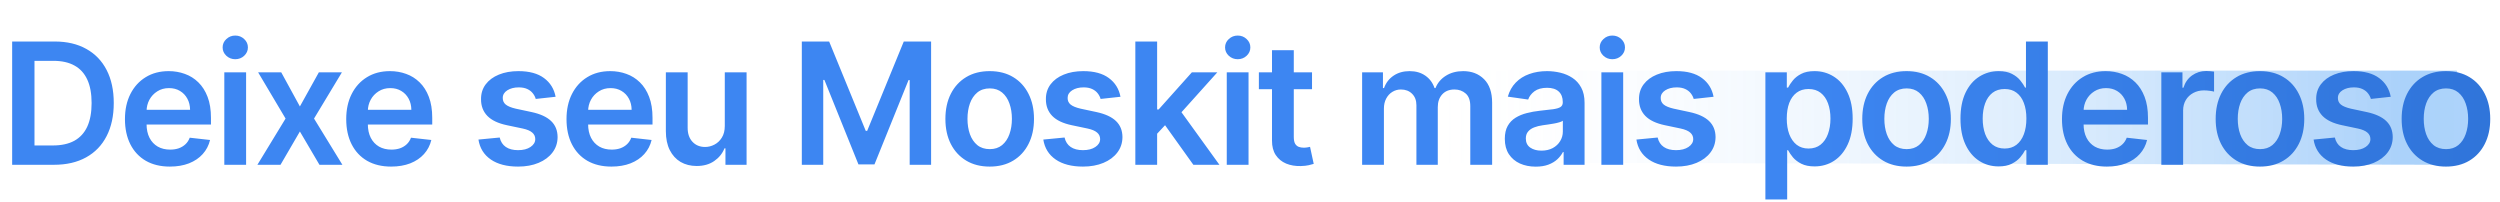
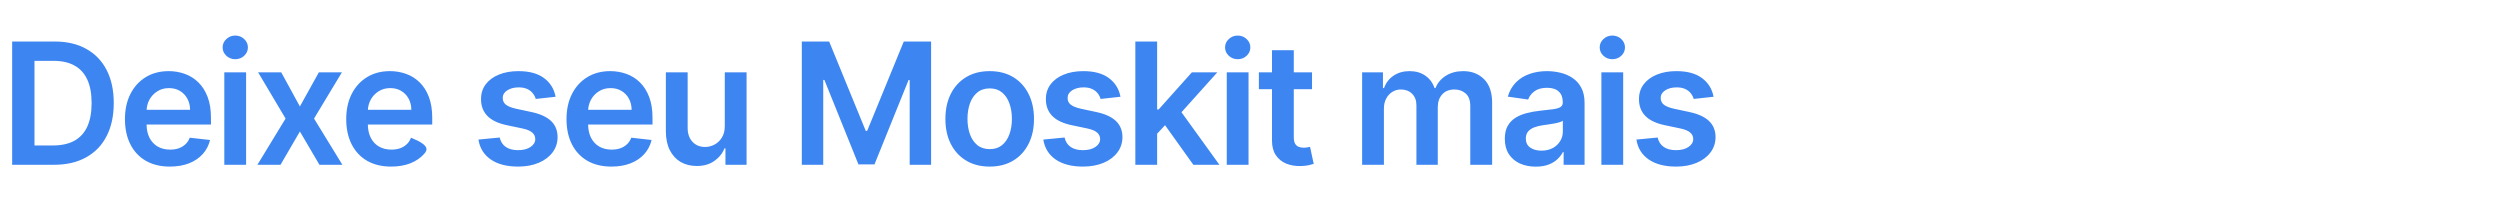
<svg xmlns="http://www.w3.org/2000/svg" width="531" height="43" viewBox="0 0 531 43" fill="none">
  <g filter="url(#filter0_n_462_2704)">
-     <path d="M286 15H521.785L526 24.756L521.504 35L286 34.512V15Z" fill="url(#paint0_linear_462_2704)" fill-opacity="0.33" />
-   </g>
-   <path d="M11.454 35H2.582V8.818H11.633C14.233 8.818 16.466 9.342 18.332 10.391C20.207 11.43 21.648 12.926 22.653 14.878C23.659 16.829 24.162 19.165 24.162 21.884C24.162 24.611 23.655 26.954 22.641 28.915C21.635 30.875 20.182 32.379 18.281 33.428C16.389 34.476 14.114 35 11.454 35ZM7.325 30.896H11.224C13.048 30.896 14.57 30.564 15.788 29.899C17.007 29.226 17.923 28.224 18.537 26.895C19.151 25.557 19.457 23.886 19.457 21.884C19.457 19.881 19.151 18.219 18.537 16.898C17.923 15.568 17.016 14.575 15.814 13.919C14.621 13.254 13.138 12.922 11.365 12.922H7.325V30.896ZM36.077 35.383C34.108 35.383 32.408 34.974 30.976 34.156C29.553 33.33 28.458 32.162 27.691 30.653C26.924 29.136 26.54 27.351 26.54 25.297C26.54 23.277 26.924 21.504 27.691 19.979C28.466 18.445 29.549 17.251 30.938 16.399C32.327 15.538 33.959 15.108 35.834 15.108C37.044 15.108 38.186 15.304 39.26 15.696C40.343 16.079 41.297 16.676 42.124 17.486C42.959 18.296 43.615 19.327 44.093 20.579C44.57 21.824 44.809 23.307 44.809 25.028V26.447H28.713V23.328H40.372C40.364 22.442 40.172 21.653 39.797 20.963C39.422 20.264 38.898 19.715 38.225 19.314C37.56 18.913 36.784 18.713 35.898 18.713C34.952 18.713 34.121 18.943 33.405 19.403C32.689 19.855 32.131 20.452 31.73 21.193C31.338 21.926 31.138 22.732 31.13 23.609V26.332C31.13 27.474 31.338 28.454 31.756 29.273C32.174 30.082 32.757 30.704 33.507 31.139C34.257 31.565 35.135 31.778 36.141 31.778C36.814 31.778 37.424 31.685 37.969 31.497C38.514 31.301 38.987 31.016 39.388 30.641C39.789 30.266 40.091 29.801 40.296 29.247L44.617 29.733C44.344 30.875 43.824 31.872 43.057 32.724C42.299 33.568 41.327 34.224 40.142 34.693C38.958 35.153 37.602 35.383 36.077 35.383ZM47.644 35V15.364H52.272V35H47.644ZM49.97 12.577C49.237 12.577 48.607 12.334 48.078 11.848C47.55 11.354 47.286 10.761 47.286 10.071C47.286 9.372 47.55 8.78 48.078 8.294C48.607 7.8 49.237 7.553 49.97 7.553C50.712 7.553 51.343 7.8 51.862 8.294C52.391 8.78 52.655 9.372 52.655 10.071C52.655 10.761 52.391 11.354 51.862 11.848C51.343 12.334 50.712 12.577 49.97 12.577ZM59.734 15.364L63.697 22.612L67.725 15.364H72.621L66.702 25.182L72.723 35H67.852L63.697 27.93L59.581 35H54.672L60.655 25.182L54.825 15.364H59.734ZM83.075 35.383C81.106 35.383 79.406 34.974 77.974 34.156C76.551 33.33 75.456 32.162 74.689 30.653C73.922 29.136 73.538 27.351 73.538 25.297C73.538 23.277 73.922 21.504 74.689 19.979C75.464 18.445 76.547 17.251 77.936 16.399C79.325 15.538 80.957 15.108 82.832 15.108C84.043 15.108 85.185 15.304 86.258 15.696C87.341 16.079 88.295 16.676 89.122 17.486C89.957 18.296 90.614 19.327 91.091 20.579C91.568 21.824 91.807 23.307 91.807 25.028V26.447H75.712V23.328H87.371C87.362 22.442 87.17 21.653 86.795 20.963C86.42 20.264 85.896 19.715 85.223 19.314C84.558 18.913 83.783 18.713 82.896 18.713C81.95 18.713 81.119 18.943 80.403 19.403C79.688 19.855 79.129 20.452 78.729 21.193C78.337 21.926 78.136 22.732 78.128 23.609V26.332C78.128 27.474 78.337 28.454 78.754 29.273C79.172 30.082 79.756 30.704 80.506 31.139C81.256 31.565 82.133 31.778 83.139 31.778C83.812 31.778 84.422 31.685 84.967 31.497C85.513 31.301 85.986 31.016 86.386 30.641C86.787 30.266 87.089 29.801 87.294 29.247L91.615 29.733C91.342 30.875 90.822 31.872 90.055 32.724C89.297 33.568 88.325 34.224 87.141 34.693C85.956 35.153 84.601 35.383 83.075 35.383ZM118.011 20.554L113.793 21.014C113.673 20.588 113.465 20.188 113.166 19.812C112.877 19.438 112.484 19.135 111.99 18.905C111.496 18.675 110.891 18.56 110.175 18.56C109.212 18.56 108.402 18.768 107.746 19.186C107.098 19.604 106.779 20.145 106.787 20.81C106.779 21.381 106.987 21.845 107.413 22.203C107.848 22.561 108.564 22.855 109.561 23.085L112.911 23.801C114.769 24.202 116.149 24.837 117.053 25.706C117.965 26.575 118.425 27.713 118.433 29.119C118.425 30.355 118.063 31.446 117.347 32.392C116.639 33.33 115.655 34.062 114.394 34.591C113.132 35.119 111.683 35.383 110.047 35.383C107.644 35.383 105.709 34.881 104.243 33.875C102.777 32.861 101.904 31.45 101.622 29.643L106.135 29.209C106.34 30.095 106.774 30.764 107.439 31.216C108.104 31.668 108.969 31.893 110.034 31.893C111.134 31.893 112.016 31.668 112.681 31.216C113.354 30.764 113.69 30.206 113.69 29.541C113.69 28.979 113.473 28.514 113.038 28.148C112.612 27.781 111.948 27.5 111.044 27.304L107.695 26.601C105.811 26.209 104.418 25.548 103.514 24.619C102.611 23.682 102.163 22.497 102.172 21.065C102.163 19.855 102.492 18.807 103.156 17.921C103.83 17.026 104.763 16.335 105.956 15.849C107.158 15.355 108.543 15.108 110.111 15.108C112.412 15.108 114.223 15.598 115.544 16.578C116.874 17.558 117.696 18.884 118.011 20.554ZM129.863 35.383C127.894 35.383 126.194 34.974 124.762 34.156C123.338 33.33 122.243 32.162 121.476 30.653C120.709 29.136 120.326 27.351 120.326 25.297C120.326 23.277 120.709 21.504 121.476 19.979C122.252 18.445 123.334 17.251 124.723 16.399C126.113 15.538 127.745 15.108 129.62 15.108C130.83 15.108 131.972 15.304 133.046 15.696C134.128 16.079 135.083 16.676 135.909 17.486C136.745 18.296 137.401 19.327 137.878 20.579C138.355 21.824 138.594 23.307 138.594 25.028V26.447H122.499V23.328H134.158C134.15 22.442 133.958 21.653 133.583 20.963C133.208 20.264 132.684 19.715 132.01 19.314C131.346 18.913 130.57 18.713 129.684 18.713C128.738 18.713 127.907 18.943 127.191 19.403C126.475 19.855 125.917 20.452 125.516 21.193C125.124 21.926 124.924 22.732 124.915 23.609V26.332C124.915 27.474 125.124 28.454 125.542 29.273C125.959 30.082 126.543 30.704 127.293 31.139C128.043 31.565 128.921 31.778 129.927 31.778C130.6 31.778 131.209 31.685 131.755 31.497C132.3 31.301 132.773 31.016 133.174 30.641C133.574 30.266 133.877 29.801 134.081 29.247L138.402 29.733C138.13 30.875 137.61 31.872 136.843 32.724C136.084 33.568 135.113 34.224 133.928 34.693C132.743 35.153 131.388 35.383 129.863 35.383ZM153.945 26.741V15.364H158.573V35H154.085V31.51H153.881C153.438 32.609 152.709 33.508 151.695 34.207C150.689 34.906 149.449 35.256 147.975 35.256C146.688 35.256 145.55 34.97 144.561 34.399C143.581 33.82 142.814 32.98 142.26 31.881C141.706 30.773 141.429 29.435 141.429 27.866V15.364H146.057V27.151C146.057 28.395 146.398 29.384 147.08 30.116C147.762 30.849 148.657 31.216 149.764 31.216C150.446 31.216 151.107 31.05 151.746 30.717C152.385 30.385 152.909 29.891 153.318 29.234C153.736 28.57 153.945 27.739 153.945 26.741ZM170.306 8.818H176.11L183.883 27.79H184.189L191.962 8.818H197.766V35H193.215V17.013H192.972L185.736 34.923H182.336L175.1 16.974H174.857V35H170.306V8.818ZM210.212 35.383C208.294 35.383 206.632 34.962 205.226 34.118C203.82 33.274 202.729 32.094 201.953 30.577C201.186 29.06 200.803 27.287 200.803 25.259C200.803 23.23 201.186 21.453 201.953 19.928C202.729 18.402 203.82 17.217 205.226 16.374C206.632 15.53 208.294 15.108 210.212 15.108C212.129 15.108 213.791 15.53 215.197 16.374C216.604 17.217 217.69 18.402 218.457 19.928C219.233 21.453 219.621 23.23 219.621 25.259C219.621 27.287 219.233 29.06 218.457 30.577C217.69 32.094 216.604 33.274 215.197 34.118C213.791 34.962 212.129 35.383 210.212 35.383ZM210.237 31.676C211.277 31.676 212.146 31.391 212.845 30.82C213.544 30.24 214.064 29.465 214.405 28.493C214.754 27.521 214.929 26.439 214.929 25.246C214.929 24.044 214.754 22.957 214.405 21.986C214.064 21.006 213.544 20.226 212.845 19.646C212.146 19.067 211.277 18.777 210.237 18.777C209.172 18.777 208.285 19.067 207.578 19.646C206.879 20.226 206.355 21.006 206.006 21.986C205.665 22.957 205.494 24.044 205.494 25.246C205.494 26.439 205.665 27.521 206.006 28.493C206.355 29.465 206.879 30.24 207.578 30.82C208.285 31.391 209.172 31.676 210.237 31.676ZM237.989 20.554L233.77 21.014C233.65 20.588 233.442 20.188 233.143 19.812C232.854 19.438 232.462 19.135 231.967 18.905C231.473 18.675 230.868 18.56 230.152 18.56C229.189 18.56 228.379 18.768 227.723 19.186C227.075 19.604 226.756 20.145 226.764 20.81C226.756 21.381 226.964 21.845 227.39 22.203C227.825 22.561 228.541 22.855 229.538 23.085L232.888 23.801C234.746 24.202 236.126 24.837 237.03 25.706C237.942 26.575 238.402 27.713 238.41 29.119C238.402 30.355 238.04 31.446 237.324 32.392C236.616 33.33 235.632 34.062 234.371 34.591C233.109 35.119 231.66 35.383 230.024 35.383C227.621 35.383 225.686 34.881 224.22 33.875C222.754 32.861 221.881 31.45 221.599 29.643L226.112 29.209C226.317 30.095 226.751 30.764 227.416 31.216C228.081 31.668 228.946 31.893 230.011 31.893C231.111 31.893 231.993 31.668 232.658 31.216C233.331 30.764 233.667 30.206 233.667 29.541C233.667 28.979 233.45 28.514 233.015 28.148C232.589 27.781 231.925 27.5 231.021 27.304L227.672 26.601C225.788 26.209 224.395 25.548 223.491 24.619C222.588 23.682 222.14 22.497 222.149 21.065C222.14 19.855 222.469 18.807 223.133 17.921C223.807 17.026 224.74 16.335 225.933 15.849C227.135 15.355 228.52 15.108 230.088 15.108C232.389 15.108 234.2 15.598 235.521 16.578C236.851 17.558 237.673 18.884 237.989 20.554ZM245.365 28.838L245.352 23.251H246.094L253.151 15.364H258.558L249.878 25.028H248.919L245.365 28.838ZM241.146 35V8.818H245.774V35H241.146ZM253.47 35L247.078 26.064L250.198 22.804L259.006 35H253.47ZM260.563 35V15.364H265.19V35H260.563ZM262.889 12.577C262.156 12.577 261.526 12.334 260.997 11.848C260.469 11.354 260.205 10.761 260.205 10.071C260.205 9.372 260.469 8.78 260.997 8.294C261.526 7.8 262.156 7.553 262.889 7.553C263.631 7.553 264.261 7.8 264.781 8.294C265.31 8.78 265.574 9.372 265.574 10.071C265.574 10.761 265.31 11.354 264.781 11.848C264.261 12.334 263.631 12.577 262.889 12.577ZM278.675 15.364V18.943H267.386V15.364H278.675ZM270.173 10.659H274.801V29.094C274.801 29.716 274.895 30.193 275.082 30.526C275.278 30.849 275.534 31.071 275.849 31.19C276.165 31.31 276.514 31.369 276.898 31.369C277.187 31.369 277.452 31.348 277.69 31.305C277.937 31.263 278.125 31.224 278.253 31.19L279.033 34.808C278.785 34.894 278.432 34.987 277.972 35.09C277.52 35.192 276.966 35.251 276.31 35.269C275.15 35.303 274.106 35.128 273.177 34.744C272.248 34.352 271.511 33.747 270.966 32.929C270.429 32.111 270.165 31.088 270.173 29.861V10.659ZM289.315 35V15.364H293.738V18.7H293.968C294.377 17.575 295.055 16.697 296.001 16.067C296.947 15.428 298.076 15.108 299.389 15.108C300.718 15.108 301.839 15.432 302.751 16.079C303.671 16.719 304.319 17.592 304.694 18.7H304.899C305.333 17.609 306.066 16.74 307.097 16.092C308.137 15.436 309.369 15.108 310.792 15.108C312.599 15.108 314.073 15.679 315.215 16.821C316.357 17.963 316.928 19.629 316.928 21.82V35H312.288V22.535C312.288 21.317 311.964 20.426 311.316 19.864C310.668 19.293 309.876 19.007 308.938 19.007C307.822 19.007 306.948 19.357 306.318 20.055C305.695 20.746 305.384 21.645 305.384 22.753V35H300.846V22.344C300.846 21.329 300.539 20.52 299.925 19.915C299.32 19.31 298.528 19.007 297.548 19.007C296.883 19.007 296.278 19.178 295.732 19.518C295.187 19.851 294.752 20.324 294.428 20.938C294.104 21.543 293.943 22.25 293.943 23.06V35H289.315ZM326.194 35.396C324.95 35.396 323.829 35.175 322.832 34.731C321.843 34.28 321.059 33.615 320.479 32.737C319.908 31.859 319.623 30.777 319.623 29.49C319.623 28.382 319.827 27.466 320.236 26.741C320.646 26.017 321.204 25.438 321.911 25.003C322.619 24.568 323.415 24.24 324.302 24.018C325.197 23.788 326.121 23.622 327.076 23.52C328.227 23.401 329.16 23.294 329.876 23.2C330.592 23.098 331.111 22.945 331.435 22.74C331.768 22.527 331.934 22.199 331.934 21.756V21.679C331.934 20.716 331.648 19.97 331.077 19.442C330.506 18.913 329.684 18.649 328.61 18.649C327.477 18.649 326.577 18.896 325.913 19.391C325.256 19.885 324.813 20.469 324.583 21.142L320.262 20.528C320.603 19.335 321.165 18.338 321.95 17.537C322.734 16.727 323.692 16.122 324.826 15.722C325.96 15.312 327.212 15.108 328.585 15.108C329.531 15.108 330.472 15.219 331.41 15.44C332.347 15.662 333.204 16.028 333.979 16.54C334.755 17.043 335.377 17.729 335.846 18.598C336.323 19.467 336.562 20.554 336.562 21.858V35H332.113V32.303H331.96C331.678 32.848 331.282 33.359 330.771 33.837C330.268 34.305 329.633 34.685 328.866 34.974C328.107 35.256 327.217 35.396 326.194 35.396ZM327.396 31.996C328.325 31.996 329.13 31.812 329.812 31.446C330.494 31.071 331.018 30.577 331.384 29.963C331.759 29.349 331.947 28.68 331.947 27.956V25.642C331.802 25.761 331.555 25.872 331.205 25.974C330.864 26.077 330.481 26.166 330.055 26.243C329.629 26.32 329.207 26.388 328.789 26.447C328.371 26.507 328.009 26.558 327.702 26.601C327.012 26.695 326.394 26.848 325.849 27.061C325.303 27.274 324.873 27.572 324.558 27.956C324.242 28.331 324.085 28.817 324.085 29.413C324.085 30.266 324.396 30.909 325.018 31.344C325.64 31.778 326.433 31.996 327.396 31.996ZM340.135 35V15.364H344.763V35H340.135ZM342.462 12.577C341.729 12.577 341.098 12.334 340.57 11.848C340.041 11.354 339.777 10.761 339.777 10.071C339.777 9.372 340.041 8.78 340.57 8.294C341.098 7.8 341.729 7.553 342.462 7.553C343.203 7.553 343.834 7.8 344.354 8.294C344.882 8.78 345.147 9.372 345.147 10.071C345.147 10.761 344.882 11.354 344.354 11.848C343.834 12.334 343.203 12.577 342.462 12.577ZM363.962 20.554L359.743 21.014C359.624 20.588 359.415 20.188 359.117 19.812C358.827 19.438 358.435 19.135 357.94 18.905C357.446 18.675 356.841 18.56 356.125 18.56C355.162 18.56 354.352 18.768 353.696 19.186C353.048 19.604 352.729 20.145 352.737 20.81C352.729 21.381 352.938 21.845 353.364 22.203C353.798 22.561 354.514 22.855 355.512 23.085L358.861 23.801C360.719 24.202 362.1 24.837 363.003 25.706C363.915 26.575 364.375 27.713 364.384 29.119C364.375 30.355 364.013 31.446 363.297 32.392C362.59 33.33 361.605 34.062 360.344 34.591C359.083 35.119 357.634 35.383 355.997 35.383C353.594 35.383 351.659 34.881 350.193 33.875C348.727 32.861 347.854 31.45 347.573 29.643L352.085 29.209C352.29 30.095 352.725 30.764 353.389 31.216C354.054 31.668 354.919 31.893 355.985 31.893C357.084 31.893 357.966 31.668 358.631 31.216C359.304 30.764 359.641 30.206 359.641 29.541C359.641 28.979 359.423 28.514 358.989 28.148C358.563 27.781 357.898 27.5 356.994 27.304L353.645 26.601C351.761 26.209 350.368 25.548 349.465 24.619C348.561 23.682 348.114 22.497 348.122 21.065C348.114 19.855 348.442 18.807 349.107 17.921C349.78 17.026 350.713 16.335 351.906 15.849C353.108 15.355 354.493 15.108 356.061 15.108C358.362 15.108 360.173 15.598 361.494 16.578C362.824 17.558 363.646 18.884 363.962 20.554Z" fill="#3D86F2" />
-   <path d="M374.969 42.364V15.364H379.521V18.611H379.789C380.028 18.134 380.364 17.626 380.799 17.09C381.234 16.544 381.822 16.079 382.563 15.696C383.305 15.304 384.251 15.108 385.401 15.108C386.918 15.108 388.286 15.496 389.505 16.271C390.732 17.038 391.704 18.176 392.42 19.685C393.144 21.185 393.506 23.026 393.506 25.207C393.506 27.364 393.153 29.196 392.445 30.704C391.738 32.213 390.775 33.364 389.556 34.156C388.337 34.949 386.957 35.345 385.414 35.345C384.289 35.345 383.356 35.158 382.614 34.783C381.873 34.408 381.276 33.956 380.825 33.428C380.381 32.891 380.036 32.383 379.789 31.906H379.597V42.364H374.969ZM379.508 25.182C379.508 26.452 379.687 27.564 380.045 28.518C380.411 29.473 380.935 30.219 381.617 30.756C382.307 31.284 383.143 31.548 384.123 31.548C385.146 31.548 386.002 31.276 386.692 30.73C387.383 30.176 387.903 29.422 388.252 28.467C388.61 27.504 388.789 26.409 388.789 25.182C388.789 23.963 388.614 22.881 388.265 21.935C387.915 20.989 387.396 20.247 386.705 19.71C386.015 19.173 385.154 18.905 384.123 18.905C383.134 18.905 382.295 19.165 381.604 19.685C380.914 20.204 380.39 20.933 380.032 21.871C379.682 22.808 379.508 23.912 379.508 25.182ZM404.955 35.383C403.037 35.383 401.375 34.962 399.969 34.118C398.563 33.274 397.472 32.094 396.696 30.577C395.929 29.06 395.546 27.287 395.546 25.259C395.546 23.23 395.929 21.453 396.696 19.928C397.472 18.402 398.563 17.217 399.969 16.374C401.375 15.53 403.037 15.108 404.955 15.108C406.872 15.108 408.534 15.53 409.941 16.374C411.347 17.217 412.433 18.402 413.2 19.928C413.976 21.453 414.364 23.23 414.364 25.259C414.364 27.287 413.976 29.06 413.2 30.577C412.433 32.094 411.347 33.274 409.941 34.118C408.534 34.962 406.872 35.383 404.955 35.383ZM404.98 31.676C406.02 31.676 406.889 31.391 407.588 30.82C408.287 30.24 408.807 29.465 409.148 28.493C409.497 27.521 409.672 26.439 409.672 25.246C409.672 24.044 409.497 22.957 409.148 21.986C408.807 21.006 408.287 20.226 407.588 19.646C406.889 19.067 406.02 18.777 404.98 18.777C403.915 18.777 403.029 19.067 402.321 19.646C401.622 20.226 401.098 21.006 400.749 21.986C400.408 22.957 400.237 24.044 400.237 25.246C400.237 26.439 400.408 27.521 400.749 28.493C401.098 29.465 401.622 30.24 402.321 30.82C403.029 31.391 403.915 31.676 404.98 31.676ZM424.499 35.345C422.956 35.345 421.575 34.949 420.357 34.156C419.138 33.364 418.175 32.213 417.467 30.704C416.76 29.196 416.406 27.364 416.406 25.207C416.406 23.026 416.764 21.185 417.48 19.685C418.205 18.176 419.18 17.038 420.408 16.271C421.635 15.496 423.003 15.108 424.511 15.108C425.662 15.108 426.608 15.304 427.35 15.696C428.091 16.079 428.679 16.544 429.114 17.09C429.548 17.626 429.885 18.134 430.124 18.611H430.315V8.818H434.956V35H430.405V31.906H430.124C429.885 32.383 429.54 32.891 429.088 33.428C428.636 33.956 428.04 34.408 427.298 34.783C426.557 35.158 425.624 35.345 424.499 35.345ZM425.79 31.548C426.77 31.548 427.605 31.284 428.296 30.756C428.986 30.219 429.51 29.473 429.868 28.518C430.226 27.564 430.405 26.452 430.405 25.182C430.405 23.912 430.226 22.808 429.868 21.871C429.519 20.933 428.999 20.204 428.308 19.685C427.627 19.165 426.787 18.905 425.79 18.905C424.759 18.905 423.898 19.173 423.207 19.71C422.517 20.247 421.997 20.989 421.648 21.935C421.298 22.881 421.124 23.963 421.124 25.182C421.124 26.409 421.298 27.504 421.648 28.467C422.006 29.422 422.53 30.176 423.22 30.73C423.919 31.276 424.776 31.548 425.79 31.548ZM447.501 35.383C445.532 35.383 443.832 34.974 442.4 34.156C440.977 33.33 439.881 32.162 439.114 30.653C438.347 29.136 437.964 27.351 437.964 25.297C437.964 23.277 438.347 21.504 439.114 19.979C439.89 18.445 440.972 17.251 442.362 16.399C443.751 15.538 445.383 15.108 447.258 15.108C448.468 15.108 449.61 15.304 450.684 15.696C451.766 16.079 452.721 16.676 453.548 17.486C454.383 18.296 455.039 19.327 455.516 20.579C455.994 21.824 456.232 23.307 456.232 25.028V26.447H440.137V23.328H451.796C451.788 22.442 451.596 21.653 451.221 20.963C450.846 20.264 450.322 19.715 449.648 19.314C448.984 18.913 448.208 18.713 447.322 18.713C446.376 18.713 445.545 18.943 444.829 19.403C444.113 19.855 443.555 20.452 443.154 21.193C442.762 21.926 442.562 22.732 442.553 23.609V26.332C442.553 27.474 442.762 28.454 443.18 29.273C443.597 30.082 444.181 30.704 444.931 31.139C445.681 31.565 446.559 31.778 447.565 31.778C448.238 31.778 448.847 31.685 449.393 31.497C449.938 31.301 450.411 31.016 450.812 30.641C451.212 30.266 451.515 29.801 451.719 29.247L456.04 29.733C455.768 30.875 455.248 31.872 454.481 32.724C453.722 33.568 452.751 34.224 451.566 34.693C450.381 35.153 449.026 35.383 447.501 35.383ZM459.067 35V15.364H463.555V18.636H463.759C464.117 17.503 464.731 16.629 465.6 16.016C466.478 15.393 467.479 15.082 468.604 15.082C468.86 15.082 469.146 15.095 469.461 15.121C469.785 15.138 470.053 15.168 470.266 15.21V19.467C470.07 19.399 469.759 19.34 469.333 19.288C468.915 19.229 468.511 19.199 468.119 19.199C467.275 19.199 466.516 19.382 465.843 19.749C465.178 20.107 464.654 20.605 464.271 21.244C463.887 21.884 463.695 22.621 463.695 23.456V35H459.067ZM480.018 35.383C478.1 35.383 476.438 34.962 475.032 34.118C473.626 33.274 472.535 32.094 471.759 30.577C470.992 29.06 470.608 27.287 470.608 25.259C470.608 23.23 470.992 21.453 471.759 19.928C472.535 18.402 473.626 17.217 475.032 16.374C476.438 15.53 478.1 15.108 480.018 15.108C481.935 15.108 483.597 15.53 485.003 16.374C486.41 17.217 487.496 18.402 488.263 19.928C489.039 21.453 489.427 23.23 489.427 25.259C489.427 27.287 489.039 29.06 488.263 30.577C487.496 32.094 486.41 33.274 485.003 34.118C483.597 34.962 481.935 35.383 480.018 35.383ZM480.043 31.676C481.083 31.676 481.952 31.391 482.651 30.82C483.35 30.24 483.87 29.465 484.211 28.493C484.56 27.521 484.735 26.439 484.735 25.246C484.735 24.044 484.56 22.957 484.211 21.986C483.87 21.006 483.35 20.226 482.651 19.646C481.952 19.067 481.083 18.777 480.043 18.777C478.978 18.777 478.091 19.067 477.384 19.646C476.685 20.226 476.161 21.006 475.812 21.986C475.471 22.957 475.3 24.044 475.3 25.246C475.3 26.439 475.471 27.521 475.812 28.493C476.161 29.465 476.685 30.24 477.384 30.82C478.091 31.391 478.978 31.676 480.043 31.676ZM507.794 20.554L503.576 21.014C503.456 20.588 503.248 20.188 502.949 19.812C502.66 19.438 502.267 19.135 501.773 18.905C501.279 18.675 500.674 18.56 499.958 18.56C498.995 18.56 498.185 18.768 497.529 19.186C496.881 19.604 496.562 20.145 496.57 20.81C496.562 21.381 496.77 21.845 497.196 22.203C497.631 22.561 498.347 22.855 499.344 23.085L502.694 23.801C504.552 24.202 505.932 24.837 506.836 25.706C507.748 26.575 508.208 27.713 508.216 29.119C508.208 30.355 507.846 31.446 507.13 32.392C506.422 33.33 505.438 34.062 504.177 34.591C502.915 35.119 501.466 35.383 499.83 35.383C497.427 35.383 495.492 34.881 494.026 33.875C492.56 32.861 491.687 31.45 491.405 29.643L495.918 29.209C496.123 30.095 496.557 30.764 497.222 31.216C497.887 31.668 498.752 31.893 499.817 31.893C500.917 31.893 501.799 31.668 502.463 31.216C503.137 30.764 503.473 30.206 503.473 29.541C503.473 28.979 503.256 28.514 502.821 28.148C502.395 27.781 501.731 27.5 500.827 27.304L497.478 26.601C495.594 26.209 494.201 25.548 493.297 24.619C492.394 23.682 491.946 22.497 491.955 21.065C491.946 19.855 492.275 18.807 492.939 17.921C493.613 17.026 494.546 16.335 495.739 15.849C496.941 15.355 498.326 15.108 499.894 15.108C502.195 15.108 504.006 15.598 505.327 16.578C506.657 17.558 507.479 18.884 507.794 20.554ZM519.518 35.383C517.6 35.383 515.938 34.962 514.532 34.118C513.126 33.274 512.035 32.094 511.259 30.577C510.492 29.06 510.109 27.287 510.109 25.259C510.109 23.23 510.492 21.453 511.259 19.928C512.035 18.402 513.126 17.217 514.532 16.374C515.938 15.53 517.6 15.108 519.518 15.108C521.435 15.108 523.097 15.53 524.504 16.374C525.91 17.217 526.996 18.402 527.763 19.928C528.539 21.453 528.927 23.23 528.927 25.259C528.927 27.287 528.539 29.06 527.763 30.577C526.996 32.094 525.91 33.274 524.504 34.118C523.097 34.962 521.435 35.383 519.518 35.383ZM519.543 31.676C520.583 31.676 521.452 31.391 522.151 30.82C522.85 30.24 523.37 29.465 523.711 28.493C524.06 27.521 524.235 26.439 524.235 25.246C524.235 24.044 524.06 22.957 523.711 21.986C523.37 21.006 522.85 20.226 522.151 19.646C521.452 19.067 520.583 18.777 519.543 18.777C518.478 18.777 517.592 19.067 516.884 19.646C516.185 20.226 515.661 21.006 515.312 21.986C514.971 22.957 514.8 24.044 514.8 25.246C514.8 26.439 514.971 27.521 515.312 28.493C515.661 29.465 516.185 30.24 516.884 30.82C517.592 31.391 518.478 31.676 519.543 31.676Z" fill="url(#paint1_linear_462_2704)" />
+     </g>
+   <path d="M11.454 35H2.582V8.818H11.633C14.233 8.818 16.466 9.342 18.332 10.391C20.207 11.43 21.648 12.926 22.653 14.878C23.659 16.829 24.162 19.165 24.162 21.884C24.162 24.611 23.655 26.954 22.641 28.915C21.635 30.875 20.182 32.379 18.281 33.428C16.389 34.476 14.114 35 11.454 35ZM7.325 30.896H11.224C13.048 30.896 14.57 30.564 15.788 29.899C17.007 29.226 17.923 28.224 18.537 26.895C19.151 25.557 19.457 23.886 19.457 21.884C19.457 19.881 19.151 18.219 18.537 16.898C17.923 15.568 17.016 14.575 15.814 13.919C14.621 13.254 13.138 12.922 11.365 12.922H7.325V30.896ZM36.077 35.383C34.108 35.383 32.408 34.974 30.976 34.156C29.553 33.33 28.458 32.162 27.691 30.653C26.924 29.136 26.54 27.351 26.54 25.297C26.54 23.277 26.924 21.504 27.691 19.979C28.466 18.445 29.549 17.251 30.938 16.399C32.327 15.538 33.959 15.108 35.834 15.108C37.044 15.108 38.186 15.304 39.26 15.696C40.343 16.079 41.297 16.676 42.124 17.486C42.959 18.296 43.615 19.327 44.093 20.579C44.57 21.824 44.809 23.307 44.809 25.028V26.447H28.713V23.328H40.372C40.364 22.442 40.172 21.653 39.797 20.963C39.422 20.264 38.898 19.715 38.225 19.314C37.56 18.913 36.784 18.713 35.898 18.713C34.952 18.713 34.121 18.943 33.405 19.403C32.689 19.855 32.131 20.452 31.73 21.193C31.338 21.926 31.138 22.732 31.13 23.609V26.332C31.13 27.474 31.338 28.454 31.756 29.273C32.174 30.082 32.757 30.704 33.507 31.139C34.257 31.565 35.135 31.778 36.141 31.778C36.814 31.778 37.424 31.685 37.969 31.497C38.514 31.301 38.987 31.016 39.388 30.641C39.789 30.266 40.091 29.801 40.296 29.247L44.617 29.733C44.344 30.875 43.824 31.872 43.057 32.724C42.299 33.568 41.327 34.224 40.142 34.693C38.958 35.153 37.602 35.383 36.077 35.383ZM47.644 35V15.364H52.272V35H47.644ZM49.97 12.577C49.237 12.577 48.607 12.334 48.078 11.848C47.55 11.354 47.286 10.761 47.286 10.071C47.286 9.372 47.55 8.78 48.078 8.294C48.607 7.8 49.237 7.553 49.97 7.553C50.712 7.553 51.343 7.8 51.862 8.294C52.391 8.78 52.655 9.372 52.655 10.071C52.655 10.761 52.391 11.354 51.862 11.848C51.343 12.334 50.712 12.577 49.97 12.577ZM59.734 15.364L63.697 22.612L67.725 15.364H72.621L66.702 25.182L72.723 35H67.852L63.697 27.93L59.581 35H54.672L60.655 25.182L54.825 15.364H59.734ZM83.075 35.383C81.106 35.383 79.406 34.974 77.974 34.156C76.551 33.33 75.456 32.162 74.689 30.653C73.922 29.136 73.538 27.351 73.538 25.297C73.538 23.277 73.922 21.504 74.689 19.979C75.464 18.445 76.547 17.251 77.936 16.399C79.325 15.538 80.957 15.108 82.832 15.108C84.043 15.108 85.185 15.304 86.258 15.696C87.341 16.079 88.295 16.676 89.122 17.486C89.957 18.296 90.614 19.327 91.091 20.579C91.568 21.824 91.807 23.307 91.807 25.028V26.447H75.712V23.328H87.371C87.362 22.442 87.17 21.653 86.795 20.963C86.42 20.264 85.896 19.715 85.223 19.314C84.558 18.913 83.783 18.713 82.896 18.713C81.95 18.713 81.119 18.943 80.403 19.403C79.688 19.855 79.129 20.452 78.729 21.193C78.337 21.926 78.136 22.732 78.128 23.609V26.332C78.128 27.474 78.337 28.454 78.754 29.273C79.172 30.082 79.756 30.704 80.506 31.139C81.256 31.565 82.133 31.778 83.139 31.778C83.812 31.778 84.422 31.685 84.967 31.497C85.513 31.301 85.986 31.016 86.386 30.641C86.787 30.266 87.089 29.801 87.294 29.247C91.342 30.875 90.822 31.872 90.055 32.724C89.297 33.568 88.325 34.224 87.141 34.693C85.956 35.153 84.601 35.383 83.075 35.383ZM118.011 20.554L113.793 21.014C113.673 20.588 113.465 20.188 113.166 19.812C112.877 19.438 112.484 19.135 111.99 18.905C111.496 18.675 110.891 18.56 110.175 18.56C109.212 18.56 108.402 18.768 107.746 19.186C107.098 19.604 106.779 20.145 106.787 20.81C106.779 21.381 106.987 21.845 107.413 22.203C107.848 22.561 108.564 22.855 109.561 23.085L112.911 23.801C114.769 24.202 116.149 24.837 117.053 25.706C117.965 26.575 118.425 27.713 118.433 29.119C118.425 30.355 118.063 31.446 117.347 32.392C116.639 33.33 115.655 34.062 114.394 34.591C113.132 35.119 111.683 35.383 110.047 35.383C107.644 35.383 105.709 34.881 104.243 33.875C102.777 32.861 101.904 31.45 101.622 29.643L106.135 29.209C106.34 30.095 106.774 30.764 107.439 31.216C108.104 31.668 108.969 31.893 110.034 31.893C111.134 31.893 112.016 31.668 112.681 31.216C113.354 30.764 113.69 30.206 113.69 29.541C113.69 28.979 113.473 28.514 113.038 28.148C112.612 27.781 111.948 27.5 111.044 27.304L107.695 26.601C105.811 26.209 104.418 25.548 103.514 24.619C102.611 23.682 102.163 22.497 102.172 21.065C102.163 19.855 102.492 18.807 103.156 17.921C103.83 17.026 104.763 16.335 105.956 15.849C107.158 15.355 108.543 15.108 110.111 15.108C112.412 15.108 114.223 15.598 115.544 16.578C116.874 17.558 117.696 18.884 118.011 20.554ZM129.863 35.383C127.894 35.383 126.194 34.974 124.762 34.156C123.338 33.33 122.243 32.162 121.476 30.653C120.709 29.136 120.326 27.351 120.326 25.297C120.326 23.277 120.709 21.504 121.476 19.979C122.252 18.445 123.334 17.251 124.723 16.399C126.113 15.538 127.745 15.108 129.62 15.108C130.83 15.108 131.972 15.304 133.046 15.696C134.128 16.079 135.083 16.676 135.909 17.486C136.745 18.296 137.401 19.327 137.878 20.579C138.355 21.824 138.594 23.307 138.594 25.028V26.447H122.499V23.328H134.158C134.15 22.442 133.958 21.653 133.583 20.963C133.208 20.264 132.684 19.715 132.01 19.314C131.346 18.913 130.57 18.713 129.684 18.713C128.738 18.713 127.907 18.943 127.191 19.403C126.475 19.855 125.917 20.452 125.516 21.193C125.124 21.926 124.924 22.732 124.915 23.609V26.332C124.915 27.474 125.124 28.454 125.542 29.273C125.959 30.082 126.543 30.704 127.293 31.139C128.043 31.565 128.921 31.778 129.927 31.778C130.6 31.778 131.209 31.685 131.755 31.497C132.3 31.301 132.773 31.016 133.174 30.641C133.574 30.266 133.877 29.801 134.081 29.247L138.402 29.733C138.13 30.875 137.61 31.872 136.843 32.724C136.084 33.568 135.113 34.224 133.928 34.693C132.743 35.153 131.388 35.383 129.863 35.383ZM153.945 26.741V15.364H158.573V35H154.085V31.51H153.881C153.438 32.609 152.709 33.508 151.695 34.207C150.689 34.906 149.449 35.256 147.975 35.256C146.688 35.256 145.55 34.97 144.561 34.399C143.581 33.82 142.814 32.98 142.26 31.881C141.706 30.773 141.429 29.435 141.429 27.866V15.364H146.057V27.151C146.057 28.395 146.398 29.384 147.08 30.116C147.762 30.849 148.657 31.216 149.764 31.216C150.446 31.216 151.107 31.05 151.746 30.717C152.385 30.385 152.909 29.891 153.318 29.234C153.736 28.57 153.945 27.739 153.945 26.741ZM170.306 8.818H176.11L183.883 27.79H184.189L191.962 8.818H197.766V35H193.215V17.013H192.972L185.736 34.923H182.336L175.1 16.974H174.857V35H170.306V8.818ZM210.212 35.383C208.294 35.383 206.632 34.962 205.226 34.118C203.82 33.274 202.729 32.094 201.953 30.577C201.186 29.06 200.803 27.287 200.803 25.259C200.803 23.23 201.186 21.453 201.953 19.928C202.729 18.402 203.82 17.217 205.226 16.374C206.632 15.53 208.294 15.108 210.212 15.108C212.129 15.108 213.791 15.53 215.197 16.374C216.604 17.217 217.69 18.402 218.457 19.928C219.233 21.453 219.621 23.23 219.621 25.259C219.621 27.287 219.233 29.06 218.457 30.577C217.69 32.094 216.604 33.274 215.197 34.118C213.791 34.962 212.129 35.383 210.212 35.383ZM210.237 31.676C211.277 31.676 212.146 31.391 212.845 30.82C213.544 30.24 214.064 29.465 214.405 28.493C214.754 27.521 214.929 26.439 214.929 25.246C214.929 24.044 214.754 22.957 214.405 21.986C214.064 21.006 213.544 20.226 212.845 19.646C212.146 19.067 211.277 18.777 210.237 18.777C209.172 18.777 208.285 19.067 207.578 19.646C206.879 20.226 206.355 21.006 206.006 21.986C205.665 22.957 205.494 24.044 205.494 25.246C205.494 26.439 205.665 27.521 206.006 28.493C206.355 29.465 206.879 30.24 207.578 30.82C208.285 31.391 209.172 31.676 210.237 31.676ZM237.989 20.554L233.77 21.014C233.65 20.588 233.442 20.188 233.143 19.812C232.854 19.438 232.462 19.135 231.967 18.905C231.473 18.675 230.868 18.56 230.152 18.56C229.189 18.56 228.379 18.768 227.723 19.186C227.075 19.604 226.756 20.145 226.764 20.81C226.756 21.381 226.964 21.845 227.39 22.203C227.825 22.561 228.541 22.855 229.538 23.085L232.888 23.801C234.746 24.202 236.126 24.837 237.03 25.706C237.942 26.575 238.402 27.713 238.41 29.119C238.402 30.355 238.04 31.446 237.324 32.392C236.616 33.33 235.632 34.062 234.371 34.591C233.109 35.119 231.66 35.383 230.024 35.383C227.621 35.383 225.686 34.881 224.22 33.875C222.754 32.861 221.881 31.45 221.599 29.643L226.112 29.209C226.317 30.095 226.751 30.764 227.416 31.216C228.081 31.668 228.946 31.893 230.011 31.893C231.111 31.893 231.993 31.668 232.658 31.216C233.331 30.764 233.667 30.206 233.667 29.541C233.667 28.979 233.45 28.514 233.015 28.148C232.589 27.781 231.925 27.5 231.021 27.304L227.672 26.601C225.788 26.209 224.395 25.548 223.491 24.619C222.588 23.682 222.14 22.497 222.149 21.065C222.14 19.855 222.469 18.807 223.133 17.921C223.807 17.026 224.74 16.335 225.933 15.849C227.135 15.355 228.52 15.108 230.088 15.108C232.389 15.108 234.2 15.598 235.521 16.578C236.851 17.558 237.673 18.884 237.989 20.554ZM245.365 28.838L245.352 23.251H246.094L253.151 15.364H258.558L249.878 25.028H248.919L245.365 28.838ZM241.146 35V8.818H245.774V35H241.146ZM253.47 35L247.078 26.064L250.198 22.804L259.006 35H253.47ZM260.563 35V15.364H265.19V35H260.563ZM262.889 12.577C262.156 12.577 261.526 12.334 260.997 11.848C260.469 11.354 260.205 10.761 260.205 10.071C260.205 9.372 260.469 8.78 260.997 8.294C261.526 7.8 262.156 7.553 262.889 7.553C263.631 7.553 264.261 7.8 264.781 8.294C265.31 8.78 265.574 9.372 265.574 10.071C265.574 10.761 265.31 11.354 264.781 11.848C264.261 12.334 263.631 12.577 262.889 12.577ZM278.675 15.364V18.943H267.386V15.364H278.675ZM270.173 10.659H274.801V29.094C274.801 29.716 274.895 30.193 275.082 30.526C275.278 30.849 275.534 31.071 275.849 31.19C276.165 31.31 276.514 31.369 276.898 31.369C277.187 31.369 277.452 31.348 277.69 31.305C277.937 31.263 278.125 31.224 278.253 31.19L279.033 34.808C278.785 34.894 278.432 34.987 277.972 35.09C277.52 35.192 276.966 35.251 276.31 35.269C275.15 35.303 274.106 35.128 273.177 34.744C272.248 34.352 271.511 33.747 270.966 32.929C270.429 32.111 270.165 31.088 270.173 29.861V10.659ZM289.315 35V15.364H293.738V18.7H293.968C294.377 17.575 295.055 16.697 296.001 16.067C296.947 15.428 298.076 15.108 299.389 15.108C300.718 15.108 301.839 15.432 302.751 16.079C303.671 16.719 304.319 17.592 304.694 18.7H304.899C305.333 17.609 306.066 16.74 307.097 16.092C308.137 15.436 309.369 15.108 310.792 15.108C312.599 15.108 314.073 15.679 315.215 16.821C316.357 17.963 316.928 19.629 316.928 21.82V35H312.288V22.535C312.288 21.317 311.964 20.426 311.316 19.864C310.668 19.293 309.876 19.007 308.938 19.007C307.822 19.007 306.948 19.357 306.318 20.055C305.695 20.746 305.384 21.645 305.384 22.753V35H300.846V22.344C300.846 21.329 300.539 20.52 299.925 19.915C299.32 19.31 298.528 19.007 297.548 19.007C296.883 19.007 296.278 19.178 295.732 19.518C295.187 19.851 294.752 20.324 294.428 20.938C294.104 21.543 293.943 22.25 293.943 23.06V35H289.315ZM326.194 35.396C324.95 35.396 323.829 35.175 322.832 34.731C321.843 34.28 321.059 33.615 320.479 32.737C319.908 31.859 319.623 30.777 319.623 29.49C319.623 28.382 319.827 27.466 320.236 26.741C320.646 26.017 321.204 25.438 321.911 25.003C322.619 24.568 323.415 24.24 324.302 24.018C325.197 23.788 326.121 23.622 327.076 23.52C328.227 23.401 329.16 23.294 329.876 23.2C330.592 23.098 331.111 22.945 331.435 22.74C331.768 22.527 331.934 22.199 331.934 21.756V21.679C331.934 20.716 331.648 19.97 331.077 19.442C330.506 18.913 329.684 18.649 328.61 18.649C327.477 18.649 326.577 18.896 325.913 19.391C325.256 19.885 324.813 20.469 324.583 21.142L320.262 20.528C320.603 19.335 321.165 18.338 321.95 17.537C322.734 16.727 323.692 16.122 324.826 15.722C325.96 15.312 327.212 15.108 328.585 15.108C329.531 15.108 330.472 15.219 331.41 15.44C332.347 15.662 333.204 16.028 333.979 16.54C334.755 17.043 335.377 17.729 335.846 18.598C336.323 19.467 336.562 20.554 336.562 21.858V35H332.113V32.303H331.96C331.678 32.848 331.282 33.359 330.771 33.837C330.268 34.305 329.633 34.685 328.866 34.974C328.107 35.256 327.217 35.396 326.194 35.396ZM327.396 31.996C328.325 31.996 329.13 31.812 329.812 31.446C330.494 31.071 331.018 30.577 331.384 29.963C331.759 29.349 331.947 28.68 331.947 27.956V25.642C331.802 25.761 331.555 25.872 331.205 25.974C330.864 26.077 330.481 26.166 330.055 26.243C329.629 26.32 329.207 26.388 328.789 26.447C328.371 26.507 328.009 26.558 327.702 26.601C327.012 26.695 326.394 26.848 325.849 27.061C325.303 27.274 324.873 27.572 324.558 27.956C324.242 28.331 324.085 28.817 324.085 29.413C324.085 30.266 324.396 30.909 325.018 31.344C325.64 31.778 326.433 31.996 327.396 31.996ZM340.135 35V15.364H344.763V35H340.135ZM342.462 12.577C341.729 12.577 341.098 12.334 340.57 11.848C340.041 11.354 339.777 10.761 339.777 10.071C339.777 9.372 340.041 8.78 340.57 8.294C341.098 7.8 341.729 7.553 342.462 7.553C343.203 7.553 343.834 7.8 344.354 8.294C344.882 8.78 345.147 9.372 345.147 10.071C345.147 10.761 344.882 11.354 344.354 11.848C343.834 12.334 343.203 12.577 342.462 12.577ZM363.962 20.554L359.743 21.014C359.624 20.588 359.415 20.188 359.117 19.812C358.827 19.438 358.435 19.135 357.94 18.905C357.446 18.675 356.841 18.56 356.125 18.56C355.162 18.56 354.352 18.768 353.696 19.186C353.048 19.604 352.729 20.145 352.737 20.81C352.729 21.381 352.938 21.845 353.364 22.203C353.798 22.561 354.514 22.855 355.512 23.085L358.861 23.801C360.719 24.202 362.1 24.837 363.003 25.706C363.915 26.575 364.375 27.713 364.384 29.119C364.375 30.355 364.013 31.446 363.297 32.392C362.59 33.33 361.605 34.062 360.344 34.591C359.083 35.119 357.634 35.383 355.997 35.383C353.594 35.383 351.659 34.881 350.193 33.875C348.727 32.861 347.854 31.45 347.573 29.643L352.085 29.209C352.29 30.095 352.725 30.764 353.389 31.216C354.054 31.668 354.919 31.893 355.985 31.893C357.084 31.893 357.966 31.668 358.631 31.216C359.304 30.764 359.641 30.206 359.641 29.541C359.641 28.979 359.423 28.514 358.989 28.148C358.563 27.781 357.898 27.5 356.994 27.304L353.645 26.601C351.761 26.209 350.368 25.548 349.465 24.619C348.561 23.682 348.114 22.497 348.122 21.065C348.114 19.855 348.442 18.807 349.107 17.921C349.78 17.026 350.713 16.335 351.906 15.849C353.108 15.355 354.493 15.108 356.061 15.108C358.362 15.108 360.173 15.598 361.494 16.578C362.824 17.558 363.646 18.884 363.962 20.554Z" fill="#3D86F2" />
  <defs>
    <filter id="filter0_n_462_2704" x="286" y="15" width="240" height="20" filterUnits="userSpaceOnUse" color-interpolation-filters="sRGB">
      <feFlood flood-opacity="0" result="BackgroundImageFix" />
      <feBlend mode="normal" in="SourceGraphic" in2="BackgroundImageFix" result="shape" />
      <feTurbulence type="fractalNoise" baseFrequency="20 20" stitchTiles="stitch" numOctaves="3" result="noise" seed="2429" />
      <feColorMatrix in="noise" type="luminanceToAlpha" result="alphaNoise" />
      <feComponentTransfer in="alphaNoise" result="coloredNoise1">
        <feFuncA type="discrete" tableValues="0 0 0 0 0 0 0 0 0 0 0 0 0 0 0 0 1 1 1 1 1 1 1 1 1 1 1 1 1 1 1 1 1 1 0 0 0 0 0 0 0 0 0 0 0 0 0 0 0 0 0 0 0 0 0 0 0 0 0 0 0 0 0 0 0 0 0 0 0 0 0 0 0 0 0 0 0 0 0 0 0 0 0 0 0 0 0 0 0 0 0 0 0 0 0 0 0 0 0 0 " />
      </feComponentTransfer>
      <feComposite operator="in" in2="shape" in="coloredNoise1" result="noise1Clipped" />
      <feFlood flood-color="rgba(255, 255, 255, 0.25)" result="color1Flood" />
      <feComposite operator="in" in2="noise1Clipped" in="color1Flood" result="color1" />
      <feMerge result="effect1_noise_462_2704">
        <feMergeNode in="shape" />
        <feMergeNode in="color1" />
      </feMerge>
    </filter>
    <linearGradient id="paint0_linear_462_2704" x1="298.958" y1="0.366" x2="540.082" y2="0.366" gradientUnits="userSpaceOnUse">
      <stop stop-color="white" stop-opacity="0" />
      <stop offset="0.873" stop-color="#0077F1" />
      <stop offset="1" stop-color="#0077F1" stop-opacity="0.949" />
    </linearGradient>
    <linearGradient id="paint1_linear_462_2704" x1="376" y1="22" x2="560.5" y2="22" gradientUnits="userSpaceOnUse">
      <stop stop-color="#3D86F2" />
      <stop offset="1" stop-color="#2D71D5" />
    </linearGradient>
  </defs>
</svg>